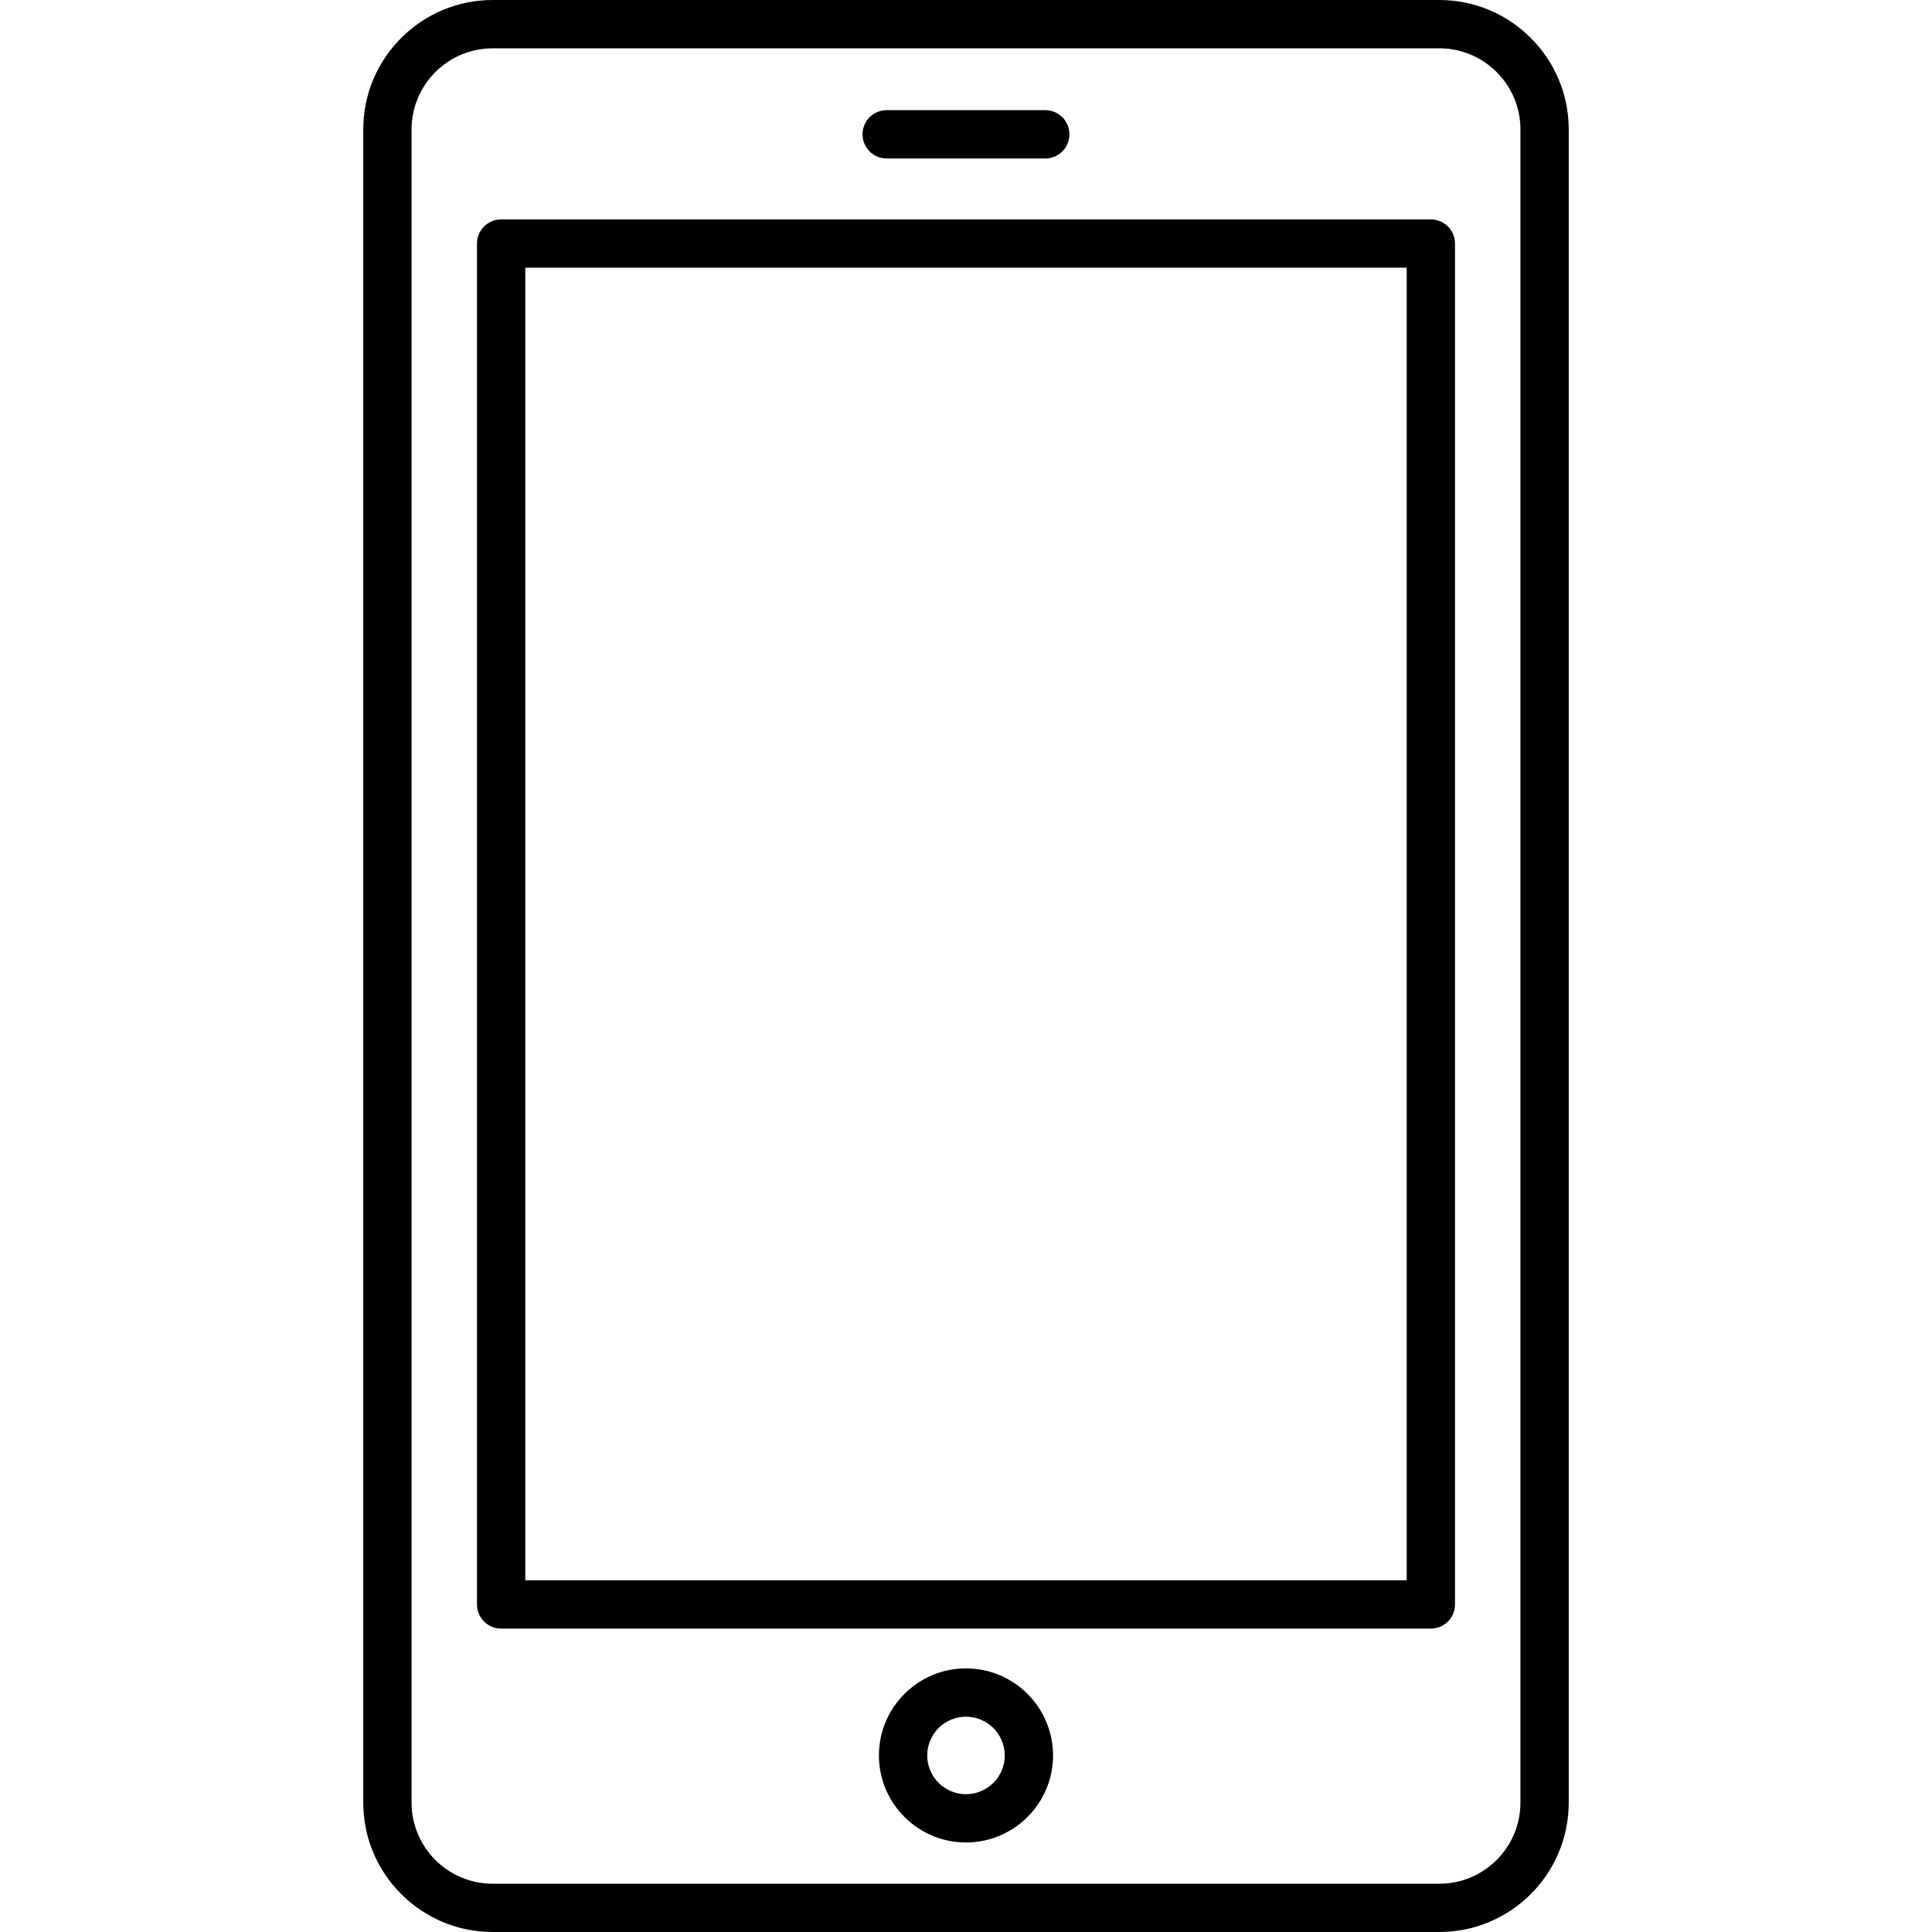
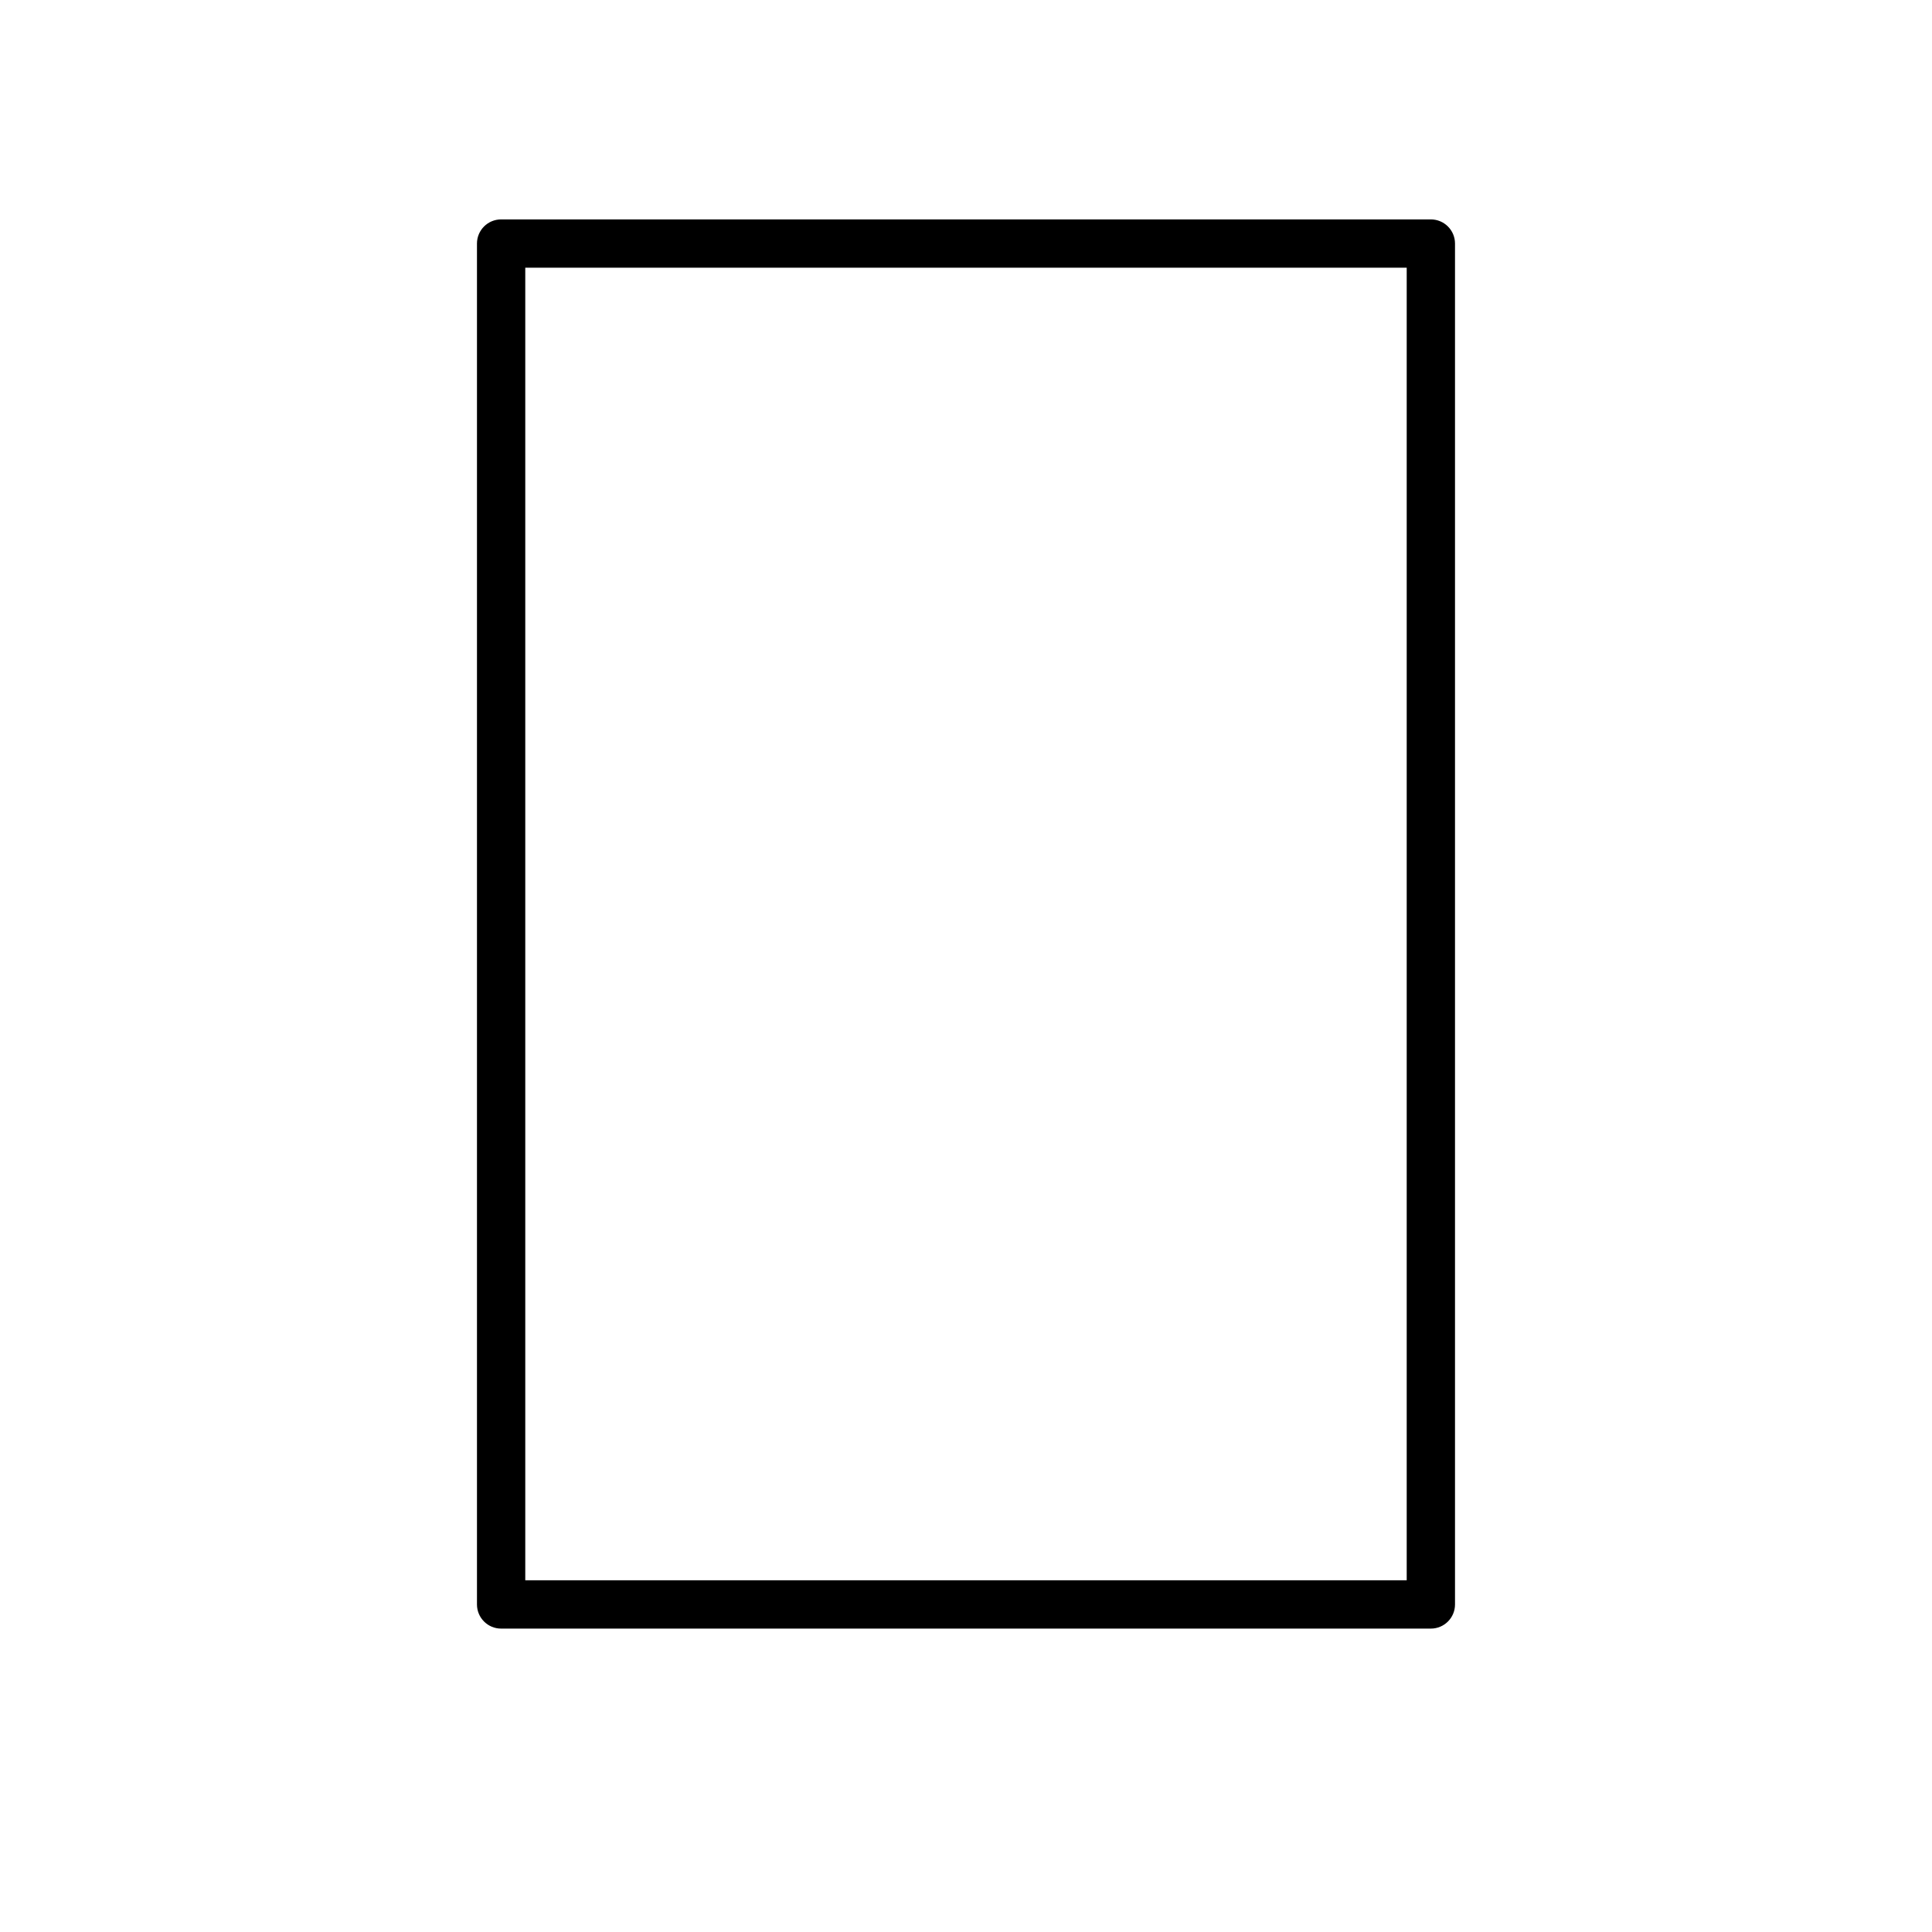
<svg xmlns="http://www.w3.org/2000/svg" id="Capa_1" x="0px" y="0px" viewBox="0 0 409.595 409.595" style="enable-background:new 0 0 409.595 409.595;" xml:space="preserve">
  <g>
    <g>
-       <path d="M305.152,0H104.443C89.318,0,77.015,12.303,77.015,27.428v354.739c0,15.125,12.303,27.428,27.428,27.428h200.709    c15.125,0,27.428-12.303,27.428-27.428V27.433C332.58,12.308,320.271,0,305.152,0z M322.34,382.172L322.34,382.172    c0,9.482-7.711,17.188-17.188,17.188H104.443c-9.477,0-17.188-7.711-17.188-17.188V27.433c0-9.482,7.711-17.188,17.188-17.188    h200.709c9.477,0,17.188,7.711,17.188,17.188V382.172z" />
-     </g>
+       </g>
  </g>
  <g>
    <g>
      <path d="M303.35,46.515H106.24c-2.826,0-5.12,2.289-5.12,5.12v288.517c0,2.831,2.294,5.12,5.12,5.12h197.11    c2.826,0,5.12-2.289,5.12-5.12V51.635C308.47,48.809,306.176,46.515,303.35,46.515z M298.23,335.032H111.36V56.755h186.87V335.032    z" />
    </g>
  </g>
  <g>
    <g>
-       <path d="M221.604,23.357h-33.623c-2.826,0-5.12,2.289-5.12,5.12s2.294,5.12,5.12,5.12h33.623c2.826,0,5.12-2.289,5.12-5.12    S224.43,23.357,221.604,23.357z" />
-     </g>
+       </g>
  </g>
  <g>
    <g>
-       <path d="M204.795,353.705c-10.179,0-18.458,8.279-18.458,18.458c0,10.173,8.279,18.453,18.458,18.453    c10.179,0,18.458-8.279,18.458-18.453S214.973,353.705,204.795,353.705z M204.795,380.38c-4.531,0-8.218-3.686-8.218-8.212    c0-4.536,3.686-8.218,8.218-8.218s8.218,3.686,8.218,8.218C213.012,376.699,209.326,380.38,204.795,380.38z" />
-     </g>
+       </g>
  </g>
  <g>
</g>
  <g>
</g>
  <g>
</g>
  <g>
</g>
  <g>
</g>
  <g>
</g>
  <g>
</g>
  <g>
</g>
  <g>
</g>
  <g>
</g>
  <g>
</g>
  <g>
</g>
  <g>
</g>
  <g>
</g>
  <g>
</g>
</svg>